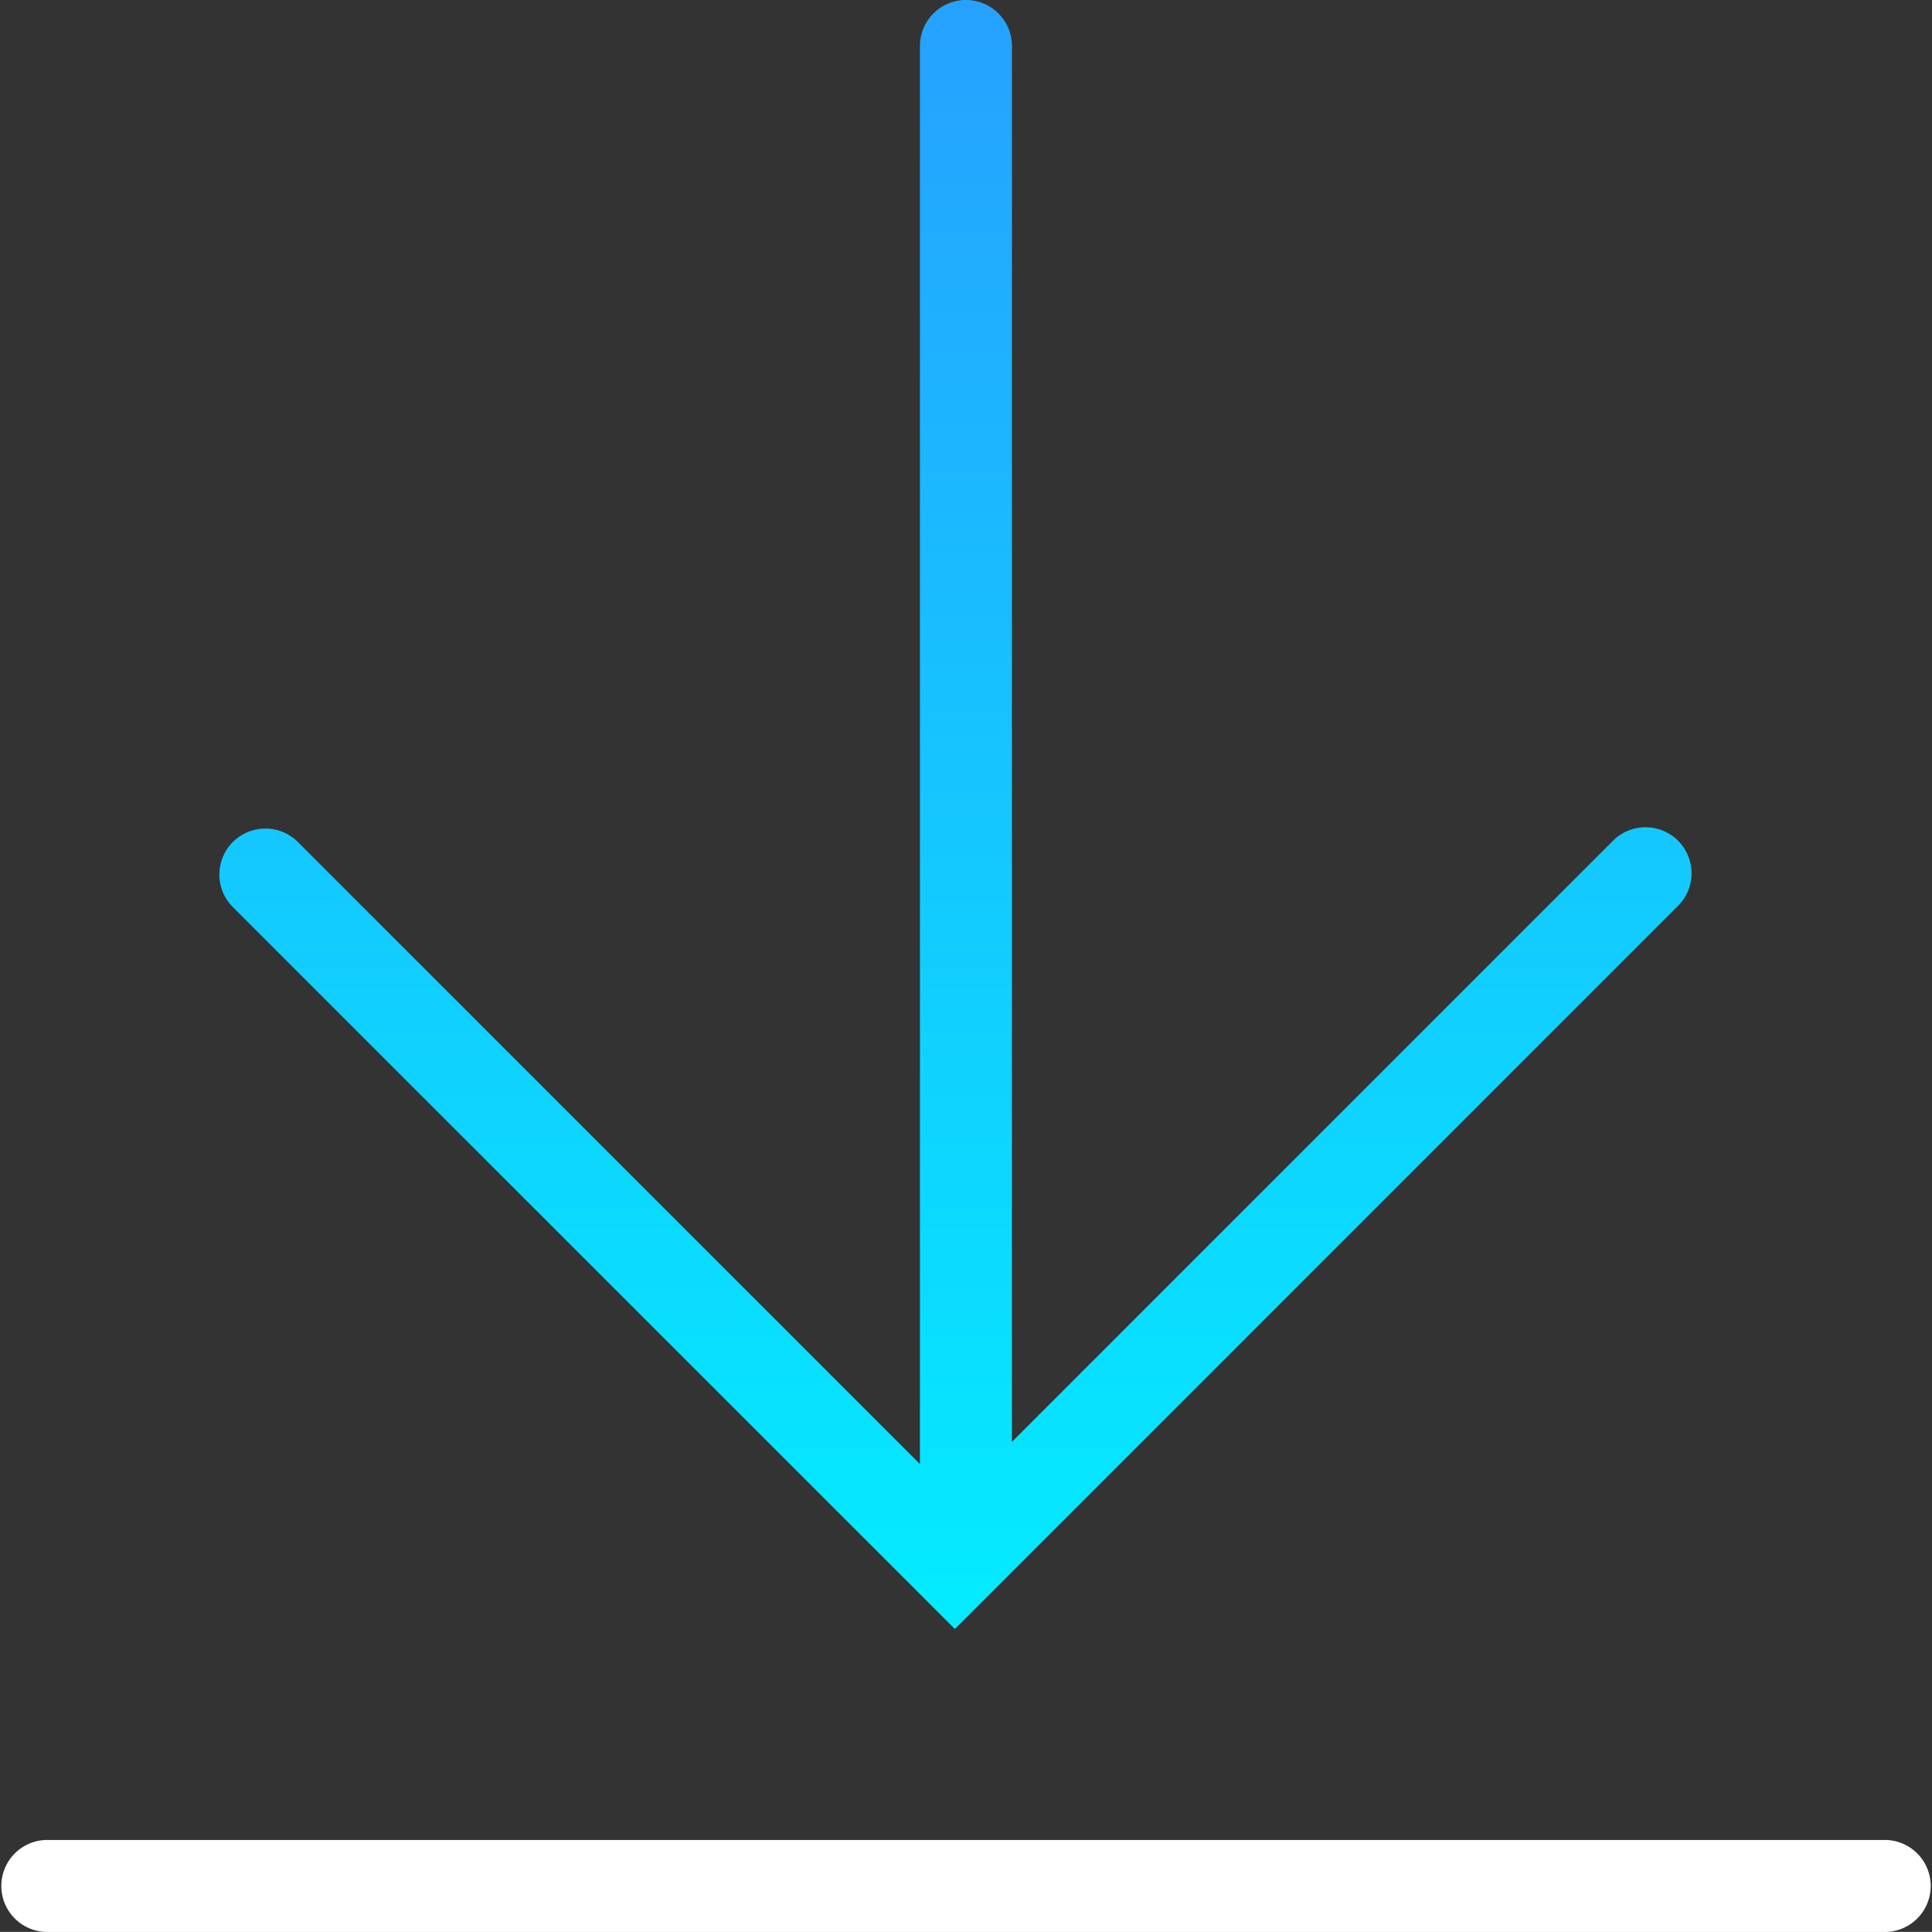
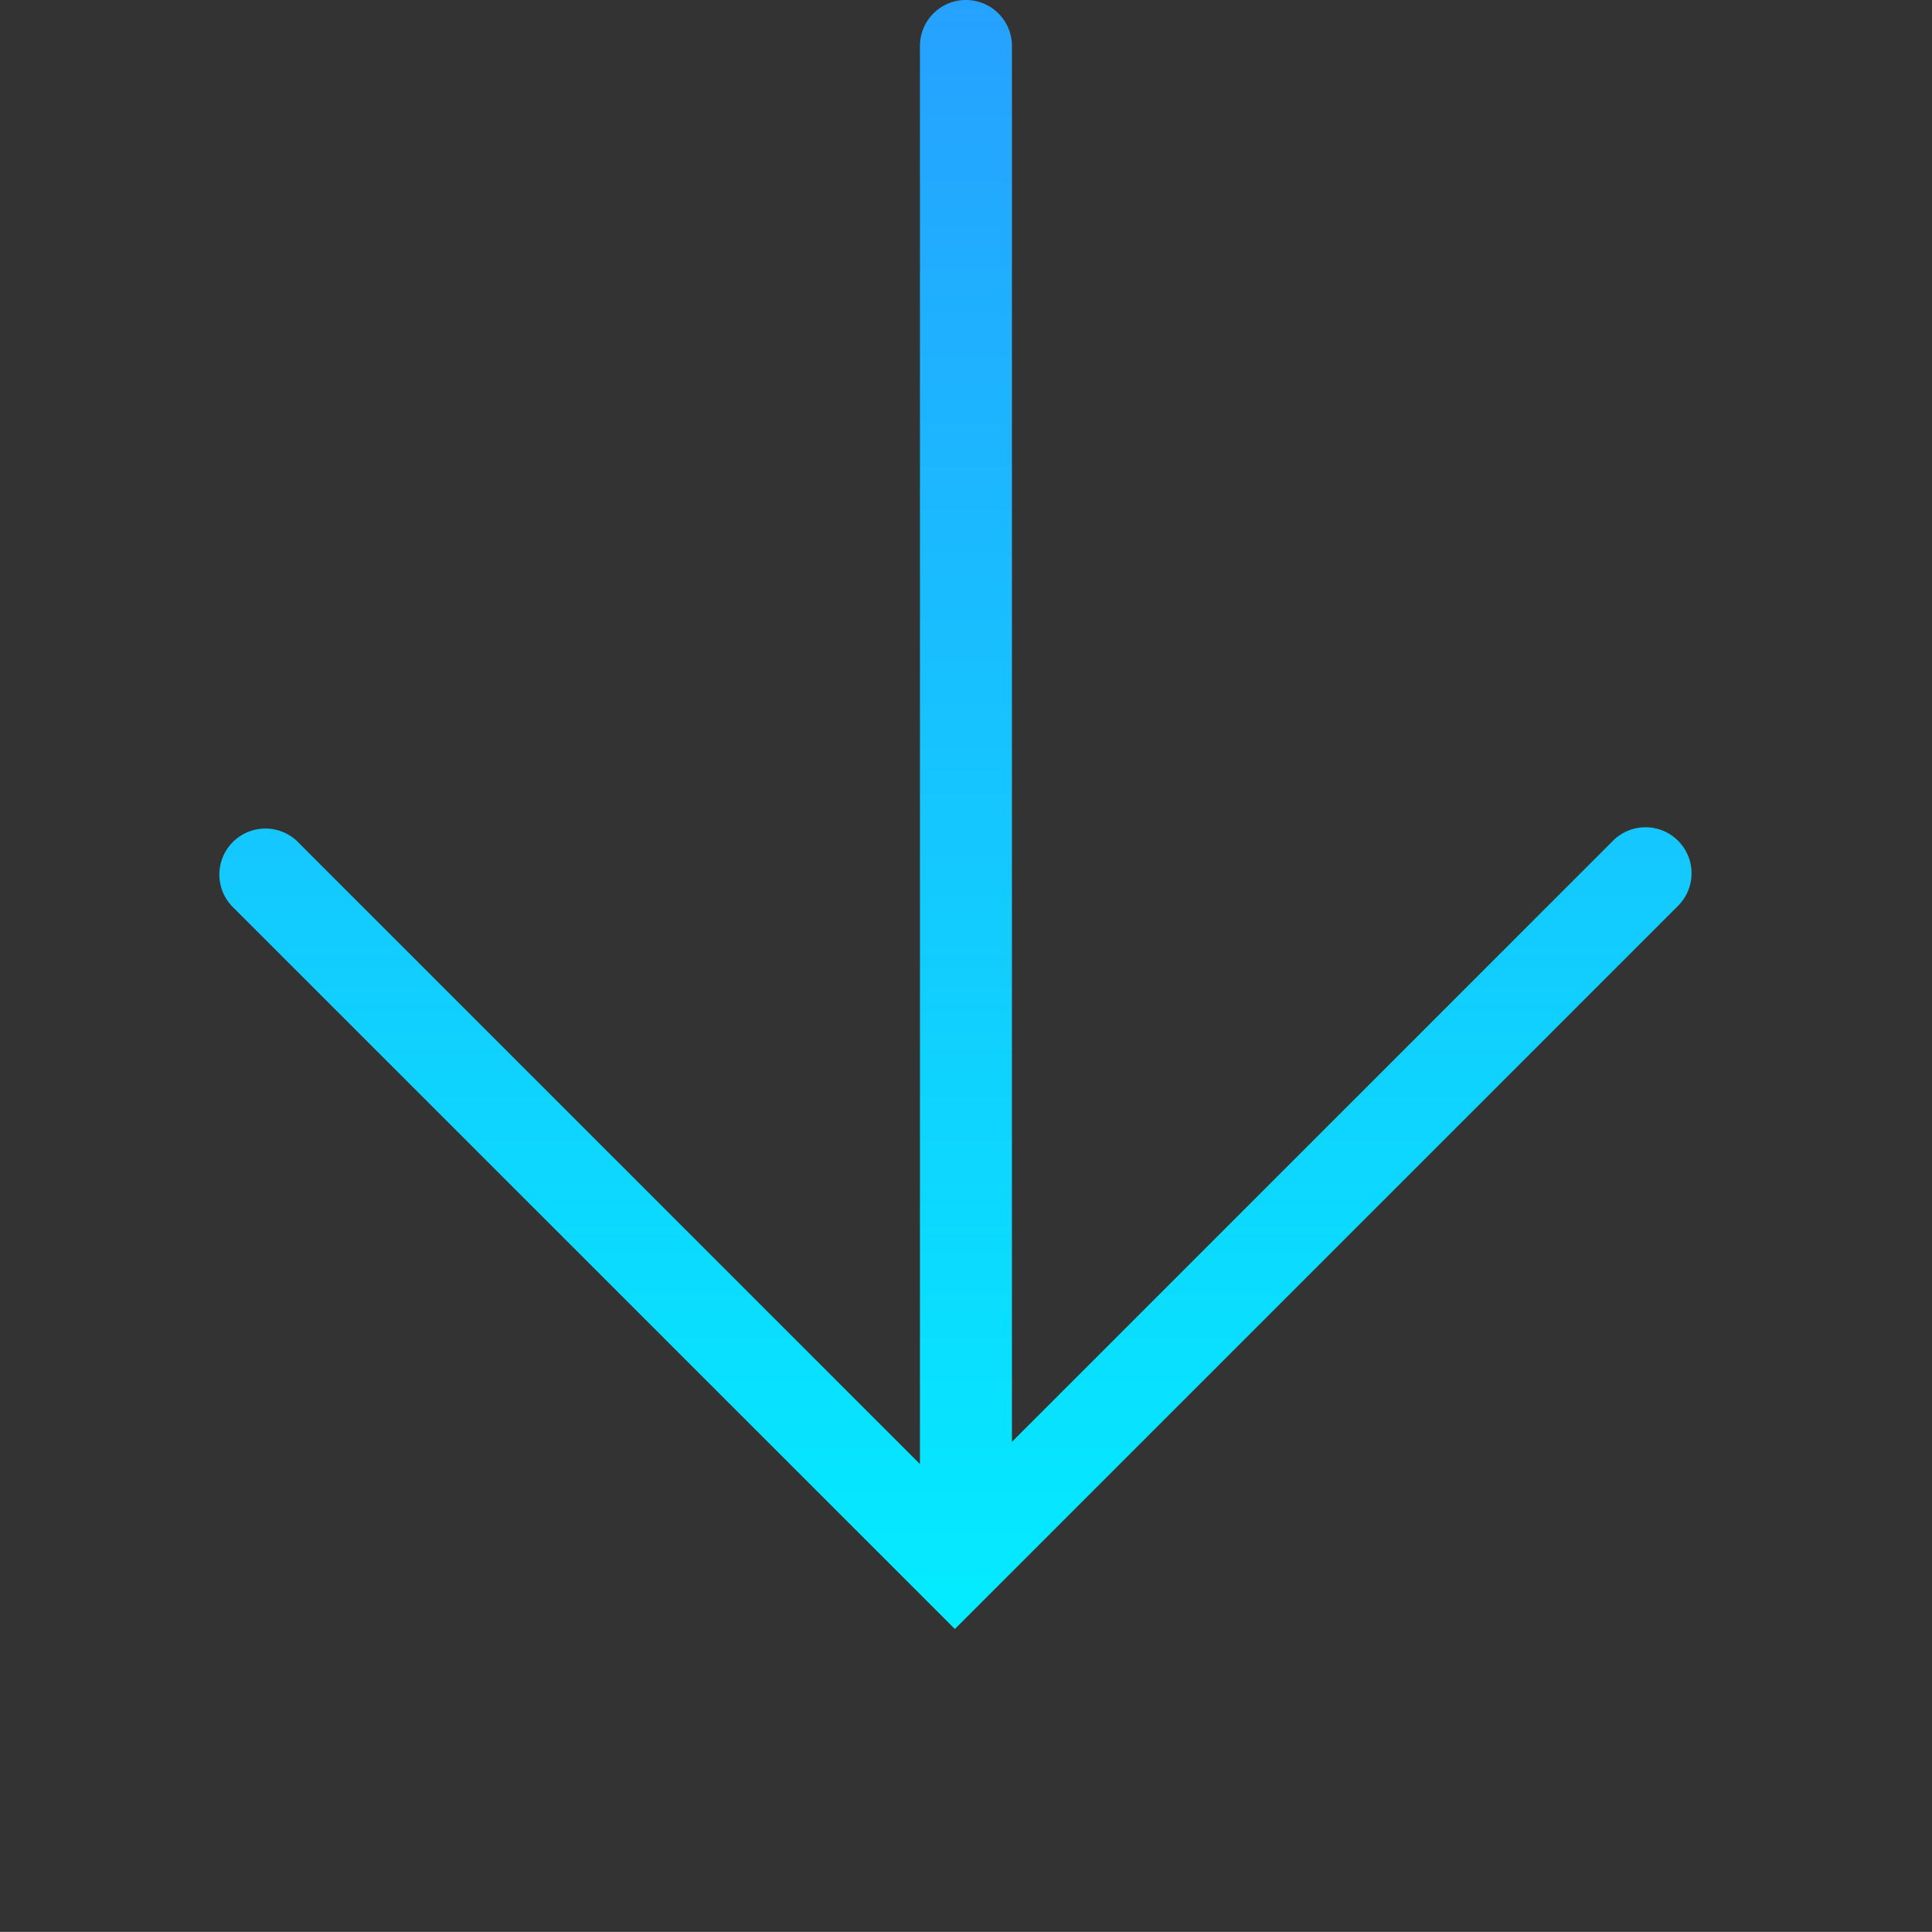
<svg xmlns="http://www.w3.org/2000/svg" width="50.002" height="50" viewBox="0 0 50.002 50">
  <rect x="0" y="0" width="50.002" height="50" fill="#333333" stroke="none" />
  <defs>
    <linearGradient id="linear-gradient" x1="0.5" x2="0.5" y2="1" gradientUnits="objectBoundingBox">
      <stop offset="0" stop-color="#26a1ff" />
      <stop offset="1" stop-color="#03ecff" />
    </linearGradient>
  </defs>
  <g id="icon_download" transform="translate(1 0.999)">
    <path id="Union_13" data-name="Union 13" d="M.346,23.459a1.191,1.191,0,0,1,1.684-1.684L18.145,37.89V1.189a1.19,1.19,0,0,1,2.381,0V37.315l15.539-15.54a1.191,1.191,0,1,1,1.684,1.684l-18.7,18.7Z" transform="translate(4.664 -0.998)" fill="url(#linear-gradient)" />
-     <path id="Line_3240" data-name="Line 3240" d="M47.812,1.381H.191A1.191,1.191,0,0,1,.191-1H47.812a1.191,1.191,0,0,1,0,2.381Z" transform="translate(0 47.621)" fill="#fff" />
  </g>
</svg>